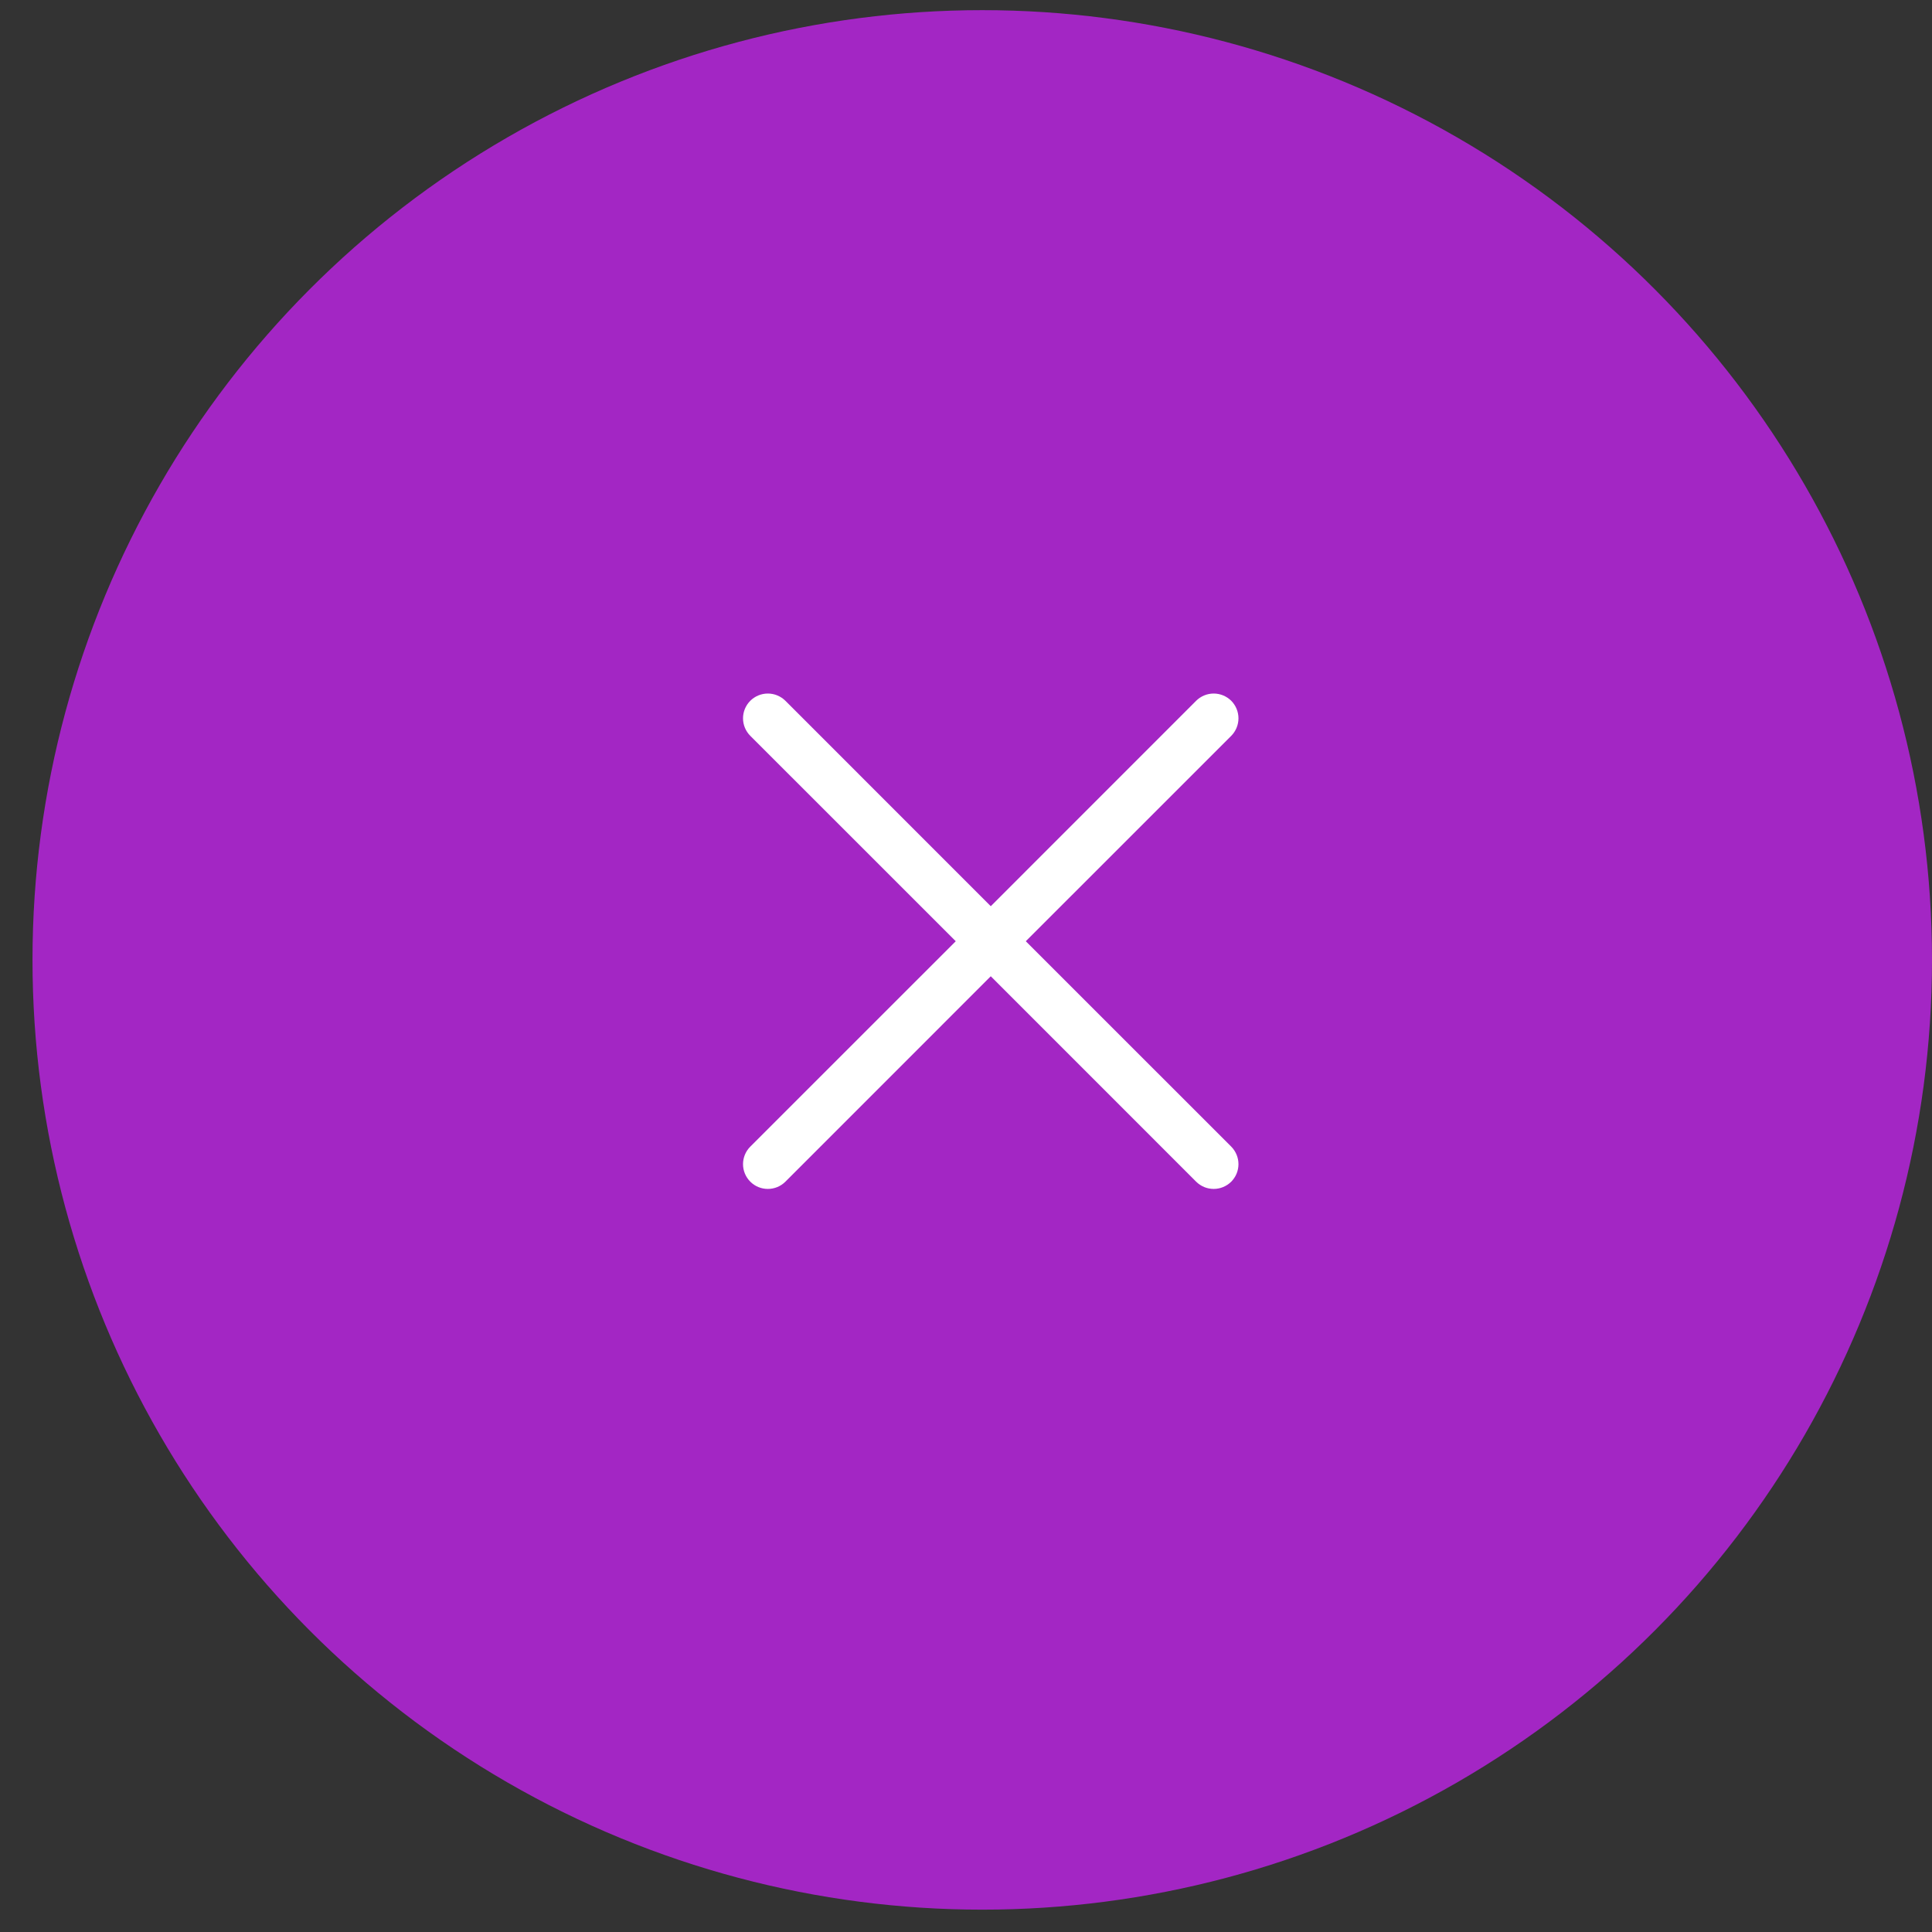
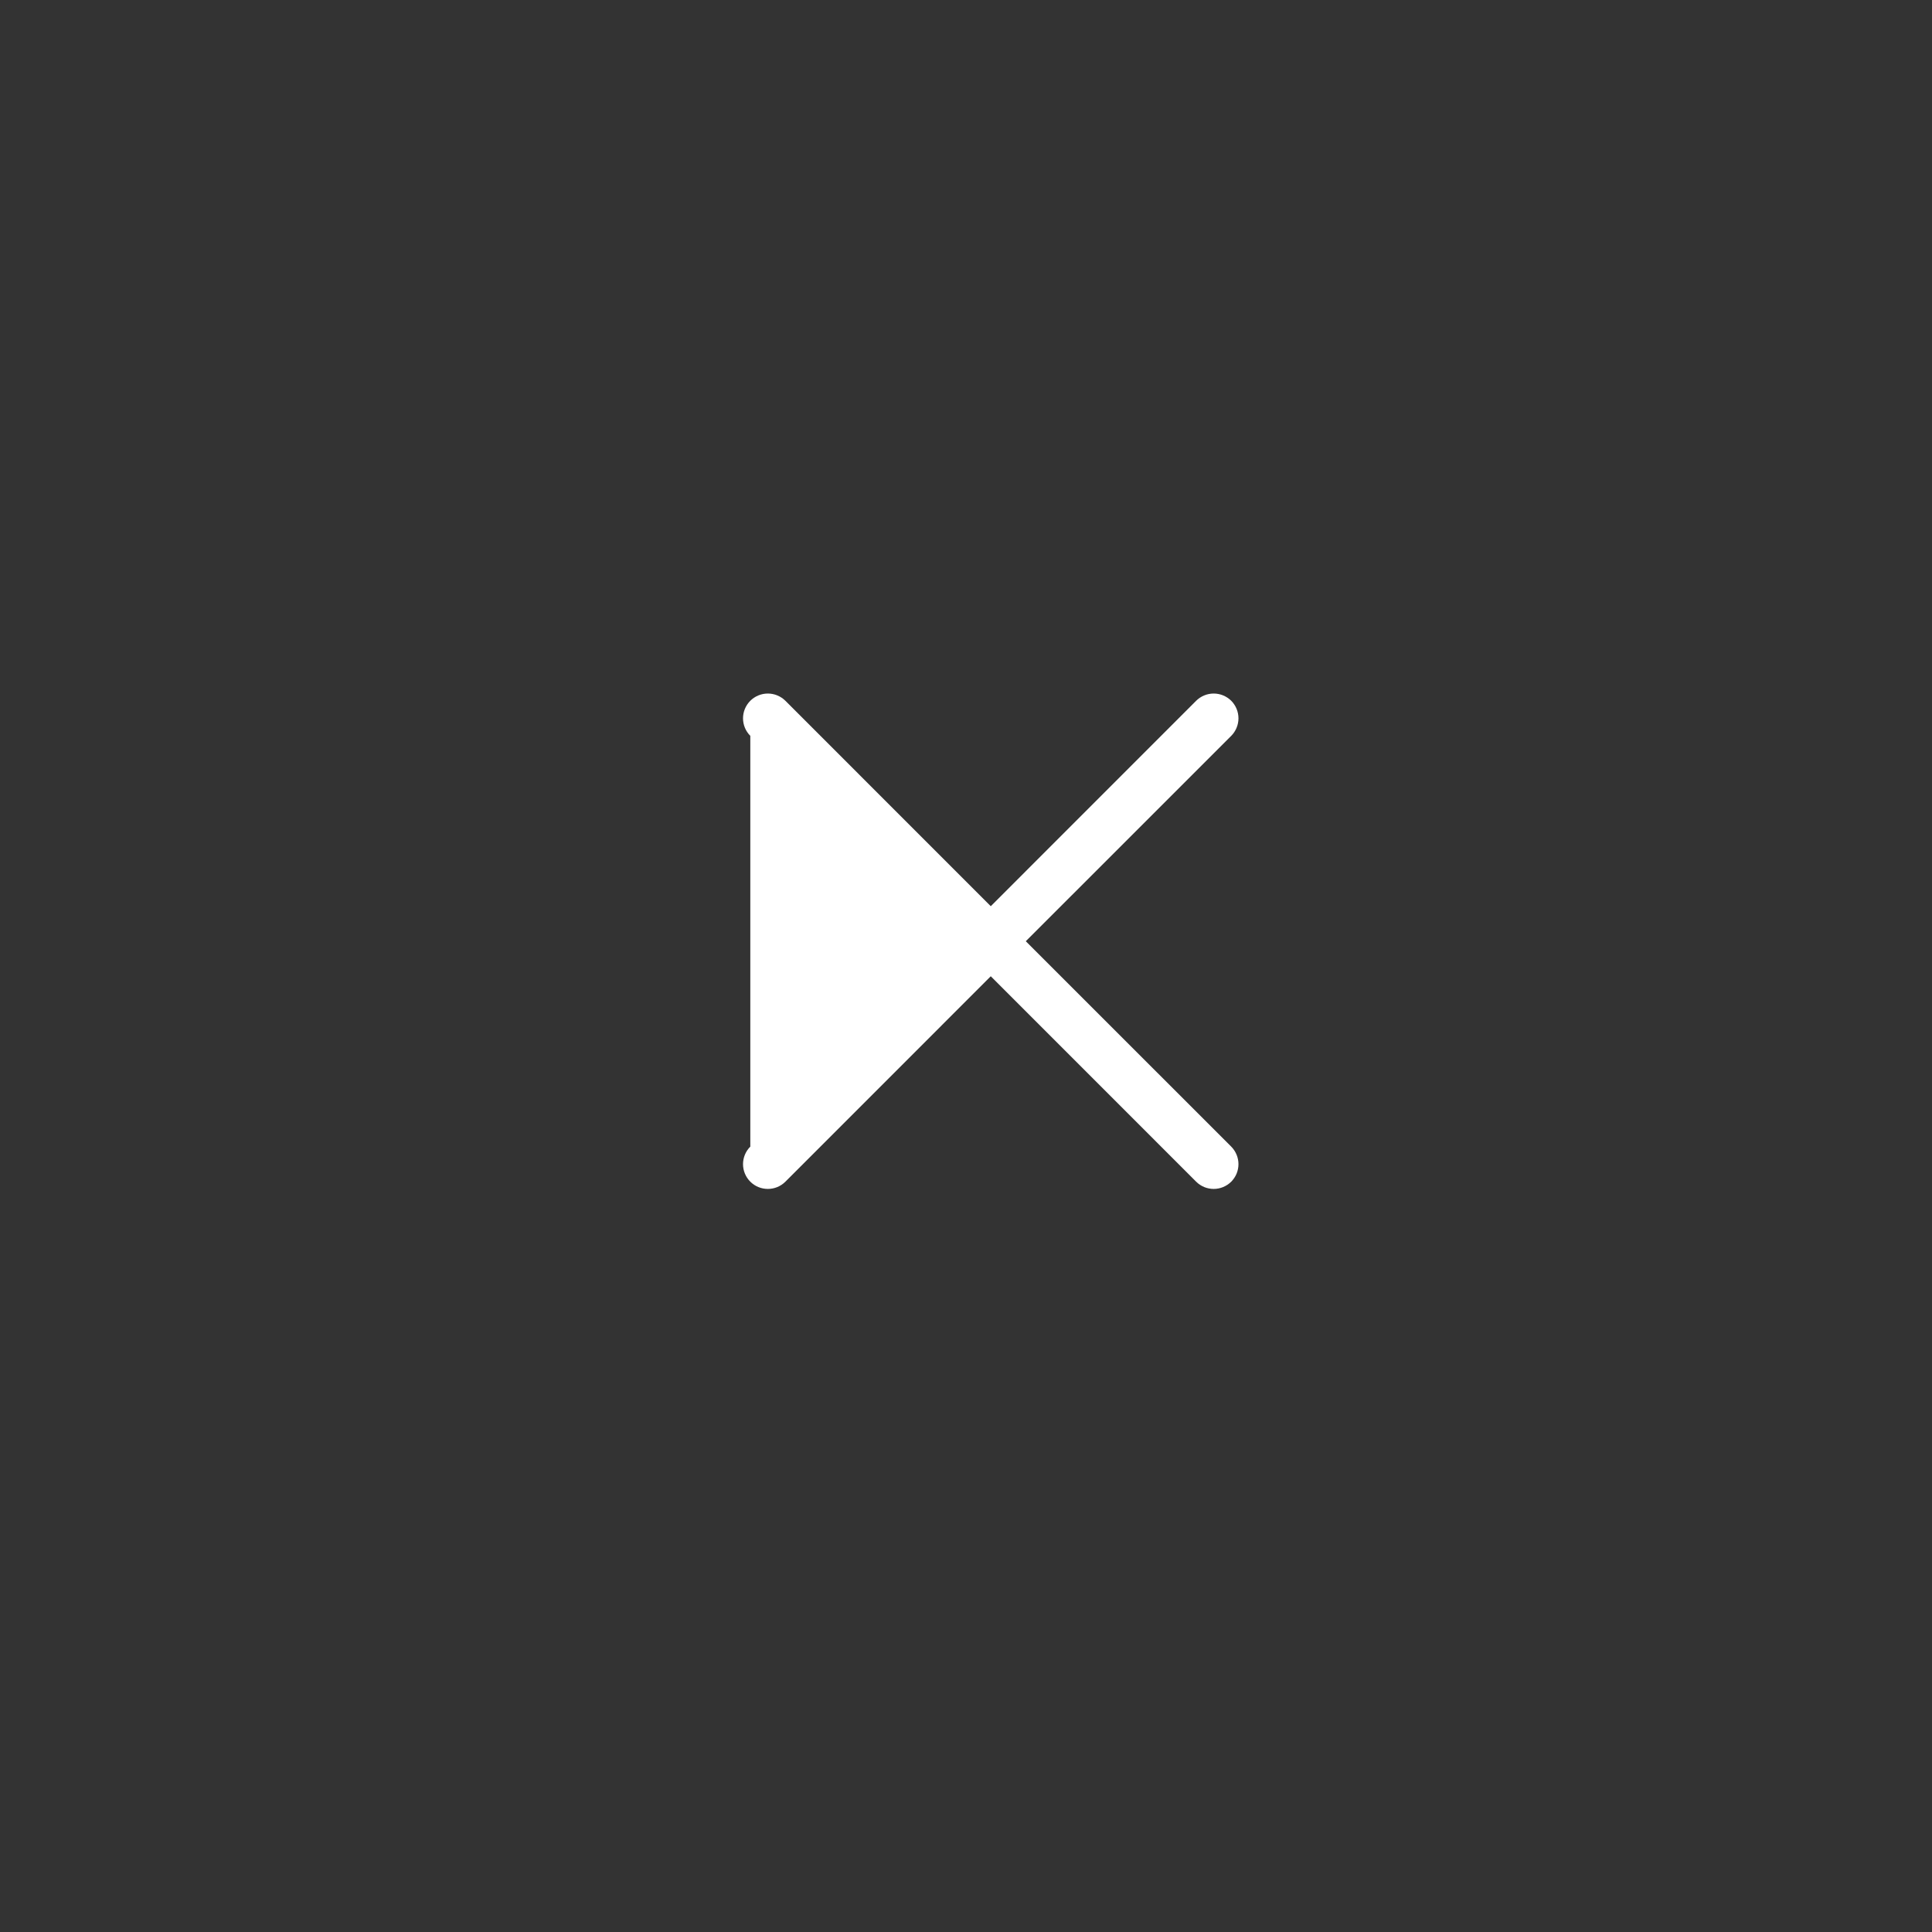
<svg xmlns="http://www.w3.org/2000/svg" width="39" height="39" viewBox="0 0 39 39" fill="none">
  <rect x="0" y="0" width="39" height="39" fill="#333333" stroke="none" />
-   <circle cx="19.828" cy="19.377" r="19.172" fill="#A326C4" />
-   <path d="M24.854 23.146C24.9 23.193 24.937 23.248 24.962 23.309C24.987 23.369 25 23.434 25 23.5C25 23.566 24.987 23.631 24.962 23.692C24.937 23.752 24.9 23.807 24.854 23.854C24.807 23.9 24.752 23.937 24.691 23.962C24.631 23.987 24.566 24 24.5 24C24.434 24 24.369 23.987 24.308 23.962C24.248 23.937 24.192 23.9 24.146 23.854L20 19.707L15.854 23.854C15.76 23.948 15.633 24 15.5 24C15.367 24 15.24 23.948 15.146 23.854C15.052 23.76 14.999 23.633 14.999 23.5C14.999 23.367 15.052 23.24 15.146 23.146L19.293 19L15.146 14.854C15.052 14.76 14.999 14.633 14.999 14.5C14.999 14.367 15.052 14.24 15.146 14.146C15.24 14.053 15.367 14 15.5 14C15.633 14 15.76 14.053 15.854 14.146L20 18.293L24.146 14.146C24.24 14.053 24.367 14 24.5 14C24.633 14 24.76 14.053 24.854 14.146C24.947 14.24 25 14.367 25 14.5C25 14.633 24.947 14.76 24.854 14.854L20.707 19L24.854 23.146Z" fill="white" />
+   <path d="M24.854 23.146C24.9 23.193 24.937 23.248 24.962 23.309C24.987 23.369 25 23.434 25 23.5C25 23.566 24.987 23.631 24.962 23.692C24.937 23.752 24.9 23.807 24.854 23.854C24.807 23.9 24.752 23.937 24.691 23.962C24.631 23.987 24.566 24 24.5 24C24.434 24 24.369 23.987 24.308 23.962C24.248 23.937 24.192 23.9 24.146 23.854L20 19.707L15.854 23.854C15.76 23.948 15.633 24 15.5 24C15.367 24 15.24 23.948 15.146 23.854C15.052 23.76 14.999 23.633 14.999 23.5C14.999 23.367 15.052 23.24 15.146 23.146L15.146 14.854C15.052 14.76 14.999 14.633 14.999 14.5C14.999 14.367 15.052 14.24 15.146 14.146C15.24 14.053 15.367 14 15.5 14C15.633 14 15.76 14.053 15.854 14.146L20 18.293L24.146 14.146C24.24 14.053 24.367 14 24.5 14C24.633 14 24.76 14.053 24.854 14.146C24.947 14.24 25 14.367 25 14.5C25 14.633 24.947 14.76 24.854 14.854L20.707 19L24.854 23.146Z" fill="white" />
</svg>